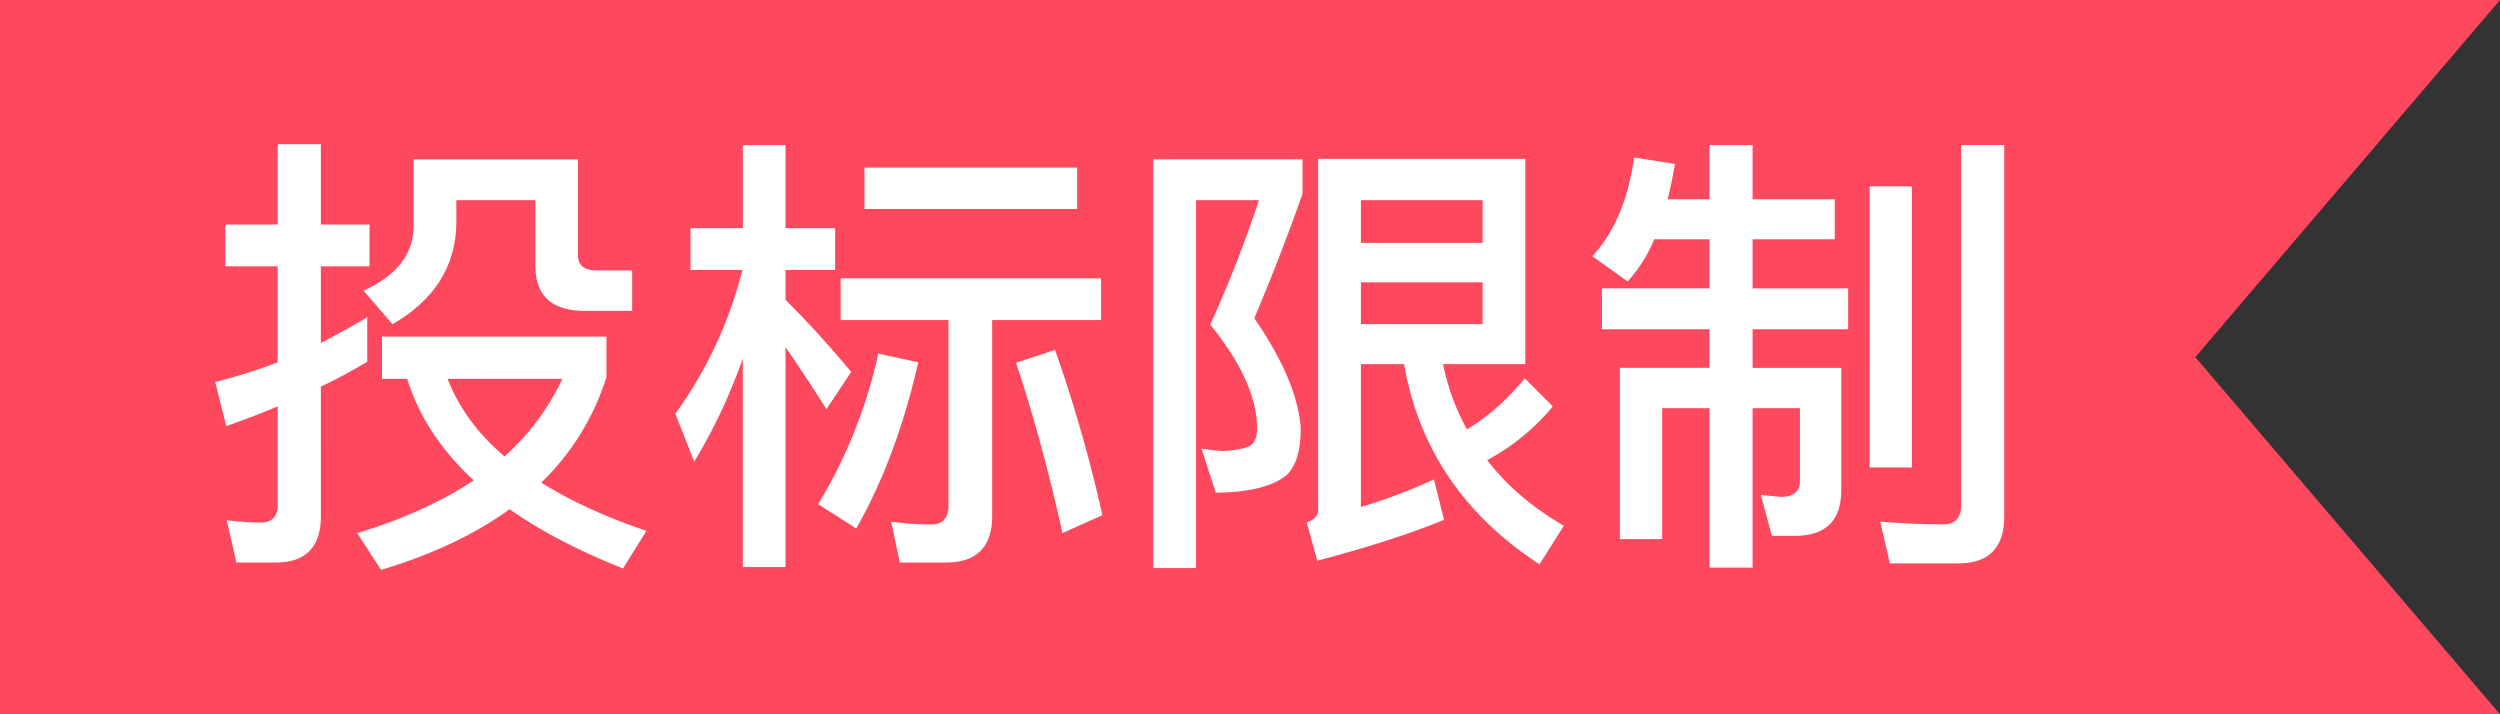
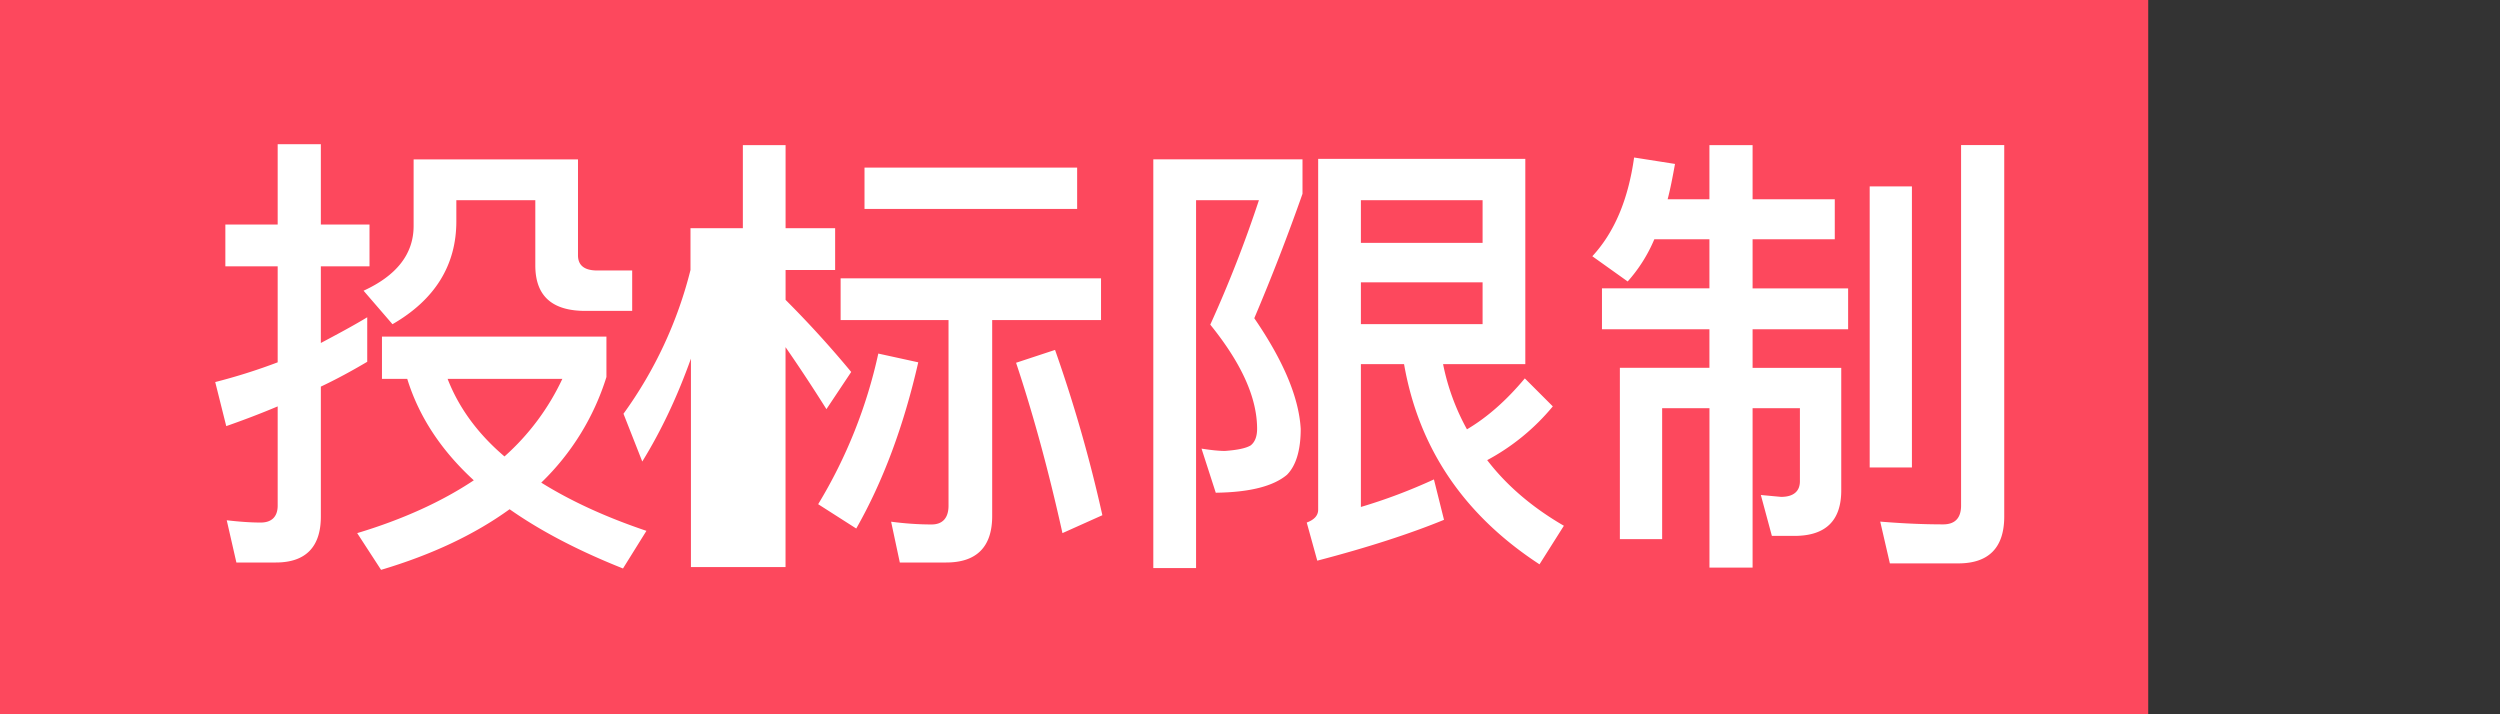
<svg xmlns="http://www.w3.org/2000/svg" width="56" height="16">
  <rect width="100%" height="100%" fill="#333333" stroke="none" />
  <g fill="none" fill-rule="evenodd">
    <path fill="#FD485D" d="M48.12 0H0v16h48.12z" />
-     <path d="M6.18 12.6c.668 0 1.007-.35 1.007-1.028V8.66c.35-.165.69-.35 1.039-.556v-.997c-.34.205-.69.39-1.039.576V5.966h1.09V5.03h-1.09v-1.8H6.22v1.8H5.048v.936H6.22v2.15a13 13 0 0 1-1.399.442l.247.987c.38-.133.761-.277 1.152-.442v2.222c0 .247-.133.38-.38.38-.237 0-.494-.02-.761-.051l.216.946h.884zm2.612-5.338c.946-.545 1.43-1.317 1.43-2.304v-.473h1.769v1.46c0 .68.37 1.019 1.12 1.019h1.05v-.905h-.782c-.288 0-.432-.114-.432-.34V3.57H9.265v1.492c0 .627-.38 1.11-1.121 1.45l.648.751zm-.257 5.503c1.141-.34 2.098-.792 2.88-1.358.689.484 1.532.926 2.54 1.327l.525-.843c-.916-.309-1.697-.669-2.356-1.08a5.597 5.597 0 0 0 1.46-2.366V7.54H8.556v.946h.566c.257.833.75 1.594 1.491 2.273-.71.473-1.584.874-2.612 1.183l.535.823zm2.766-2.54c-.606-.515-1.028-1.101-1.275-1.739h2.571a5.378 5.378 0 0 1-1.296 1.738zm6.295 2.478V7.776c.257.37.566.833.916 1.389l.555-.833a23.18 23.18 0 0 0-1.47-1.615v-.669h1.11v-.936h-1.11V3.251h-.957v1.861h-1.173v.936h1.162a9.357 9.357 0 0 1-1.501 3.22l.421 1.07c.432-.7.792-1.471 1.09-2.305v4.67h.957zm6.532-8.023v-.925h-4.763v.925h4.763zm-2.932 7.92c.68 0 1.029-.35 1.029-1.039V7.17h2.438v-.936H18.83v.936h2.417v4.156c0 .278-.134.422-.38.422-.289 0-.597-.021-.906-.062l.195.915h1.04zm2.603-.658.894-.401a32.107 32.107 0 0 0-1.06-3.703l-.873.288c.37 1.11.72 2.376 1.039 3.816zm-4.619-.103c.597-1.049 1.06-2.283 1.389-3.723l-.895-.196a11.043 11.043 0 0 1-1.347 3.374l.853.545zm15.305.802.546-.864c-.71-.411-1.286-.905-1.718-1.47a4.922 4.922 0 0 0 1.47-1.204l-.627-.627c-.411.493-.843.874-1.296 1.141a5.07 5.07 0 0 1-.535-1.46h1.842V3.559h-4.64v7.858c0 .134-.092.227-.256.288l.236.854c1.142-.298 2.088-.607 2.839-.915l-.226-.905c-.535.246-1.08.452-1.636.617v-3.2h.967c.33 1.893 1.348 3.385 3.034 4.485zm-7.693.083v-8.24H28.2a27.79 27.79 0 0 1-1.09 2.788c.699.864 1.049 1.636 1.049 2.335 0 .175-.052.298-.144.37-.103.062-.288.103-.576.124-.144 0-.32-.02-.525-.052l.319.988c.761-.01 1.286-.144 1.594-.401.206-.206.309-.556.309-1.029-.041-.71-.391-1.532-1.04-2.479a46.96 46.96 0 0 0 1.08-2.787v-.772h-3.342v9.155h.957zM33.21 5.44h-2.726v-.956h2.726v.956zm0 1.821h-2.726v-.936h2.726v.936zm6.048 5.451V9.144h1.06v1.636c0 .226-.145.35-.422.35l-.453-.042.247.916h.504c.7 0 1.05-.34 1.05-1.019V8.24h-1.986v-.864h2.14V6.46h-2.14v-1.1h1.841v-.896h-1.841V3.251h-.967v1.213h-.936c.062-.236.113-.504.165-.792l-.916-.144c-.133.947-.442 1.677-.936 2.212l.792.565a3.39 3.39 0 0 0 .597-.946h1.234v1.1h-2.407v.916h2.407v.864h-2.006v3.837h.947V9.144h1.06v3.57h.966zm4.608-.092c.679 0 1.029-.35 1.029-1.05V3.25h-.967v8.074c0 .278-.134.422-.401.422-.453 0-.916-.021-1.41-.062l.216.936h1.533zm-1.039-2.15V4.176h-.946v6.295h.946z" fill="#FFF" fill-rule="nonzero" />
-     <path fill="#FD485D" d="M56 0h-8v16h8l-6.825-8z" />
+     <path d="M6.18 12.6c.668 0 1.007-.35 1.007-1.028V8.66c.35-.165.69-.35 1.039-.556v-.997c-.34.205-.69.39-1.039.576V5.966h1.09V5.03h-1.09v-1.8H6.22v1.8H5.048v.936H6.22v2.15a13 13 0 0 1-1.399.442l.247.987c.38-.133.761-.277 1.152-.442v2.222c0 .247-.133.38-.38.38-.237 0-.494-.02-.761-.051l.216.946h.884zm2.612-5.338c.946-.545 1.43-1.317 1.43-2.304v-.473h1.769v1.46c0 .68.37 1.019 1.12 1.019h1.05v-.905h-.782c-.288 0-.432-.114-.432-.34V3.57H9.265v1.492c0 .627-.38 1.11-1.121 1.45l.648.751zm-.257 5.503c1.141-.34 2.098-.792 2.88-1.358.689.484 1.532.926 2.54 1.327l.525-.843c-.916-.309-1.697-.669-2.356-1.08a5.597 5.597 0 0 0 1.46-2.366V7.54H8.556v.946h.566c.257.833.75 1.594 1.491 2.273-.71.473-1.584.874-2.612 1.183l.535.823zm2.766-2.54c-.606-.515-1.028-1.101-1.275-1.739h2.571a5.378 5.378 0 0 1-1.296 1.738zm6.295 2.478V7.776c.257.37.566.833.916 1.389l.555-.833a23.18 23.18 0 0 0-1.47-1.615v-.669h1.11v-.936h-1.11V3.251h-.957v1.861h-1.173v.936a9.357 9.357 0 0 1-1.501 3.22l.421 1.07c.432-.7.792-1.471 1.09-2.305v4.67h.957zm6.532-8.023v-.925h-4.763v.925h4.763zm-2.932 7.92c.68 0 1.029-.35 1.029-1.039V7.17h2.438v-.936H18.83v.936h2.417v4.156c0 .278-.134.422-.38.422-.289 0-.597-.021-.906-.062l.195.915h1.04zm2.603-.658.894-.401a32.107 32.107 0 0 0-1.06-3.703l-.873.288c.37 1.11.72 2.376 1.039 3.816zm-4.619-.103c.597-1.049 1.06-2.283 1.389-3.723l-.895-.196a11.043 11.043 0 0 1-1.347 3.374l.853.545zm15.305.802.546-.864c-.71-.411-1.286-.905-1.718-1.47a4.922 4.922 0 0 0 1.47-1.204l-.627-.627c-.411.493-.843.874-1.296 1.141a5.07 5.07 0 0 1-.535-1.46h1.842V3.559h-4.64v7.858c0 .134-.092.227-.256.288l.236.854c1.142-.298 2.088-.607 2.839-.915l-.226-.905c-.535.246-1.08.452-1.636.617v-3.2h.967c.33 1.893 1.348 3.385 3.034 4.485zm-7.693.083v-8.24H28.2a27.79 27.79 0 0 1-1.09 2.788c.699.864 1.049 1.636 1.049 2.335 0 .175-.052.298-.144.37-.103.062-.288.103-.576.124-.144 0-.32-.02-.525-.052l.319.988c.761-.01 1.286-.144 1.594-.401.206-.206.309-.556.309-1.029-.041-.71-.391-1.532-1.04-2.479a46.96 46.96 0 0 0 1.08-2.787v-.772h-3.342v9.155h.957zM33.21 5.44h-2.726v-.956h2.726v.956zm0 1.821h-2.726v-.936h2.726v.936zm6.048 5.451V9.144h1.06v1.636c0 .226-.145.35-.422.35l-.453-.042.247.916h.504c.7 0 1.05-.34 1.05-1.019V8.24h-1.986v-.864h2.14V6.46h-2.14v-1.1h1.841v-.896h-1.841V3.251h-.967v1.213h-.936c.062-.236.113-.504.165-.792l-.916-.144c-.133.947-.442 1.677-.936 2.212l.792.565a3.39 3.39 0 0 0 .597-.946h1.234v1.1h-2.407v.916h2.407v.864h-2.006v3.837h.947V9.144h1.06v3.57h.966zm4.608-.092c.679 0 1.029-.35 1.029-1.05V3.25h-.967v8.074c0 .278-.134.422-.401.422-.453 0-.916-.021-1.41-.062l.216.936h1.533zm-1.039-2.15V4.176h-.946v6.295h.946z" fill="#FFF" fill-rule="nonzero" />
  </g>
</svg>